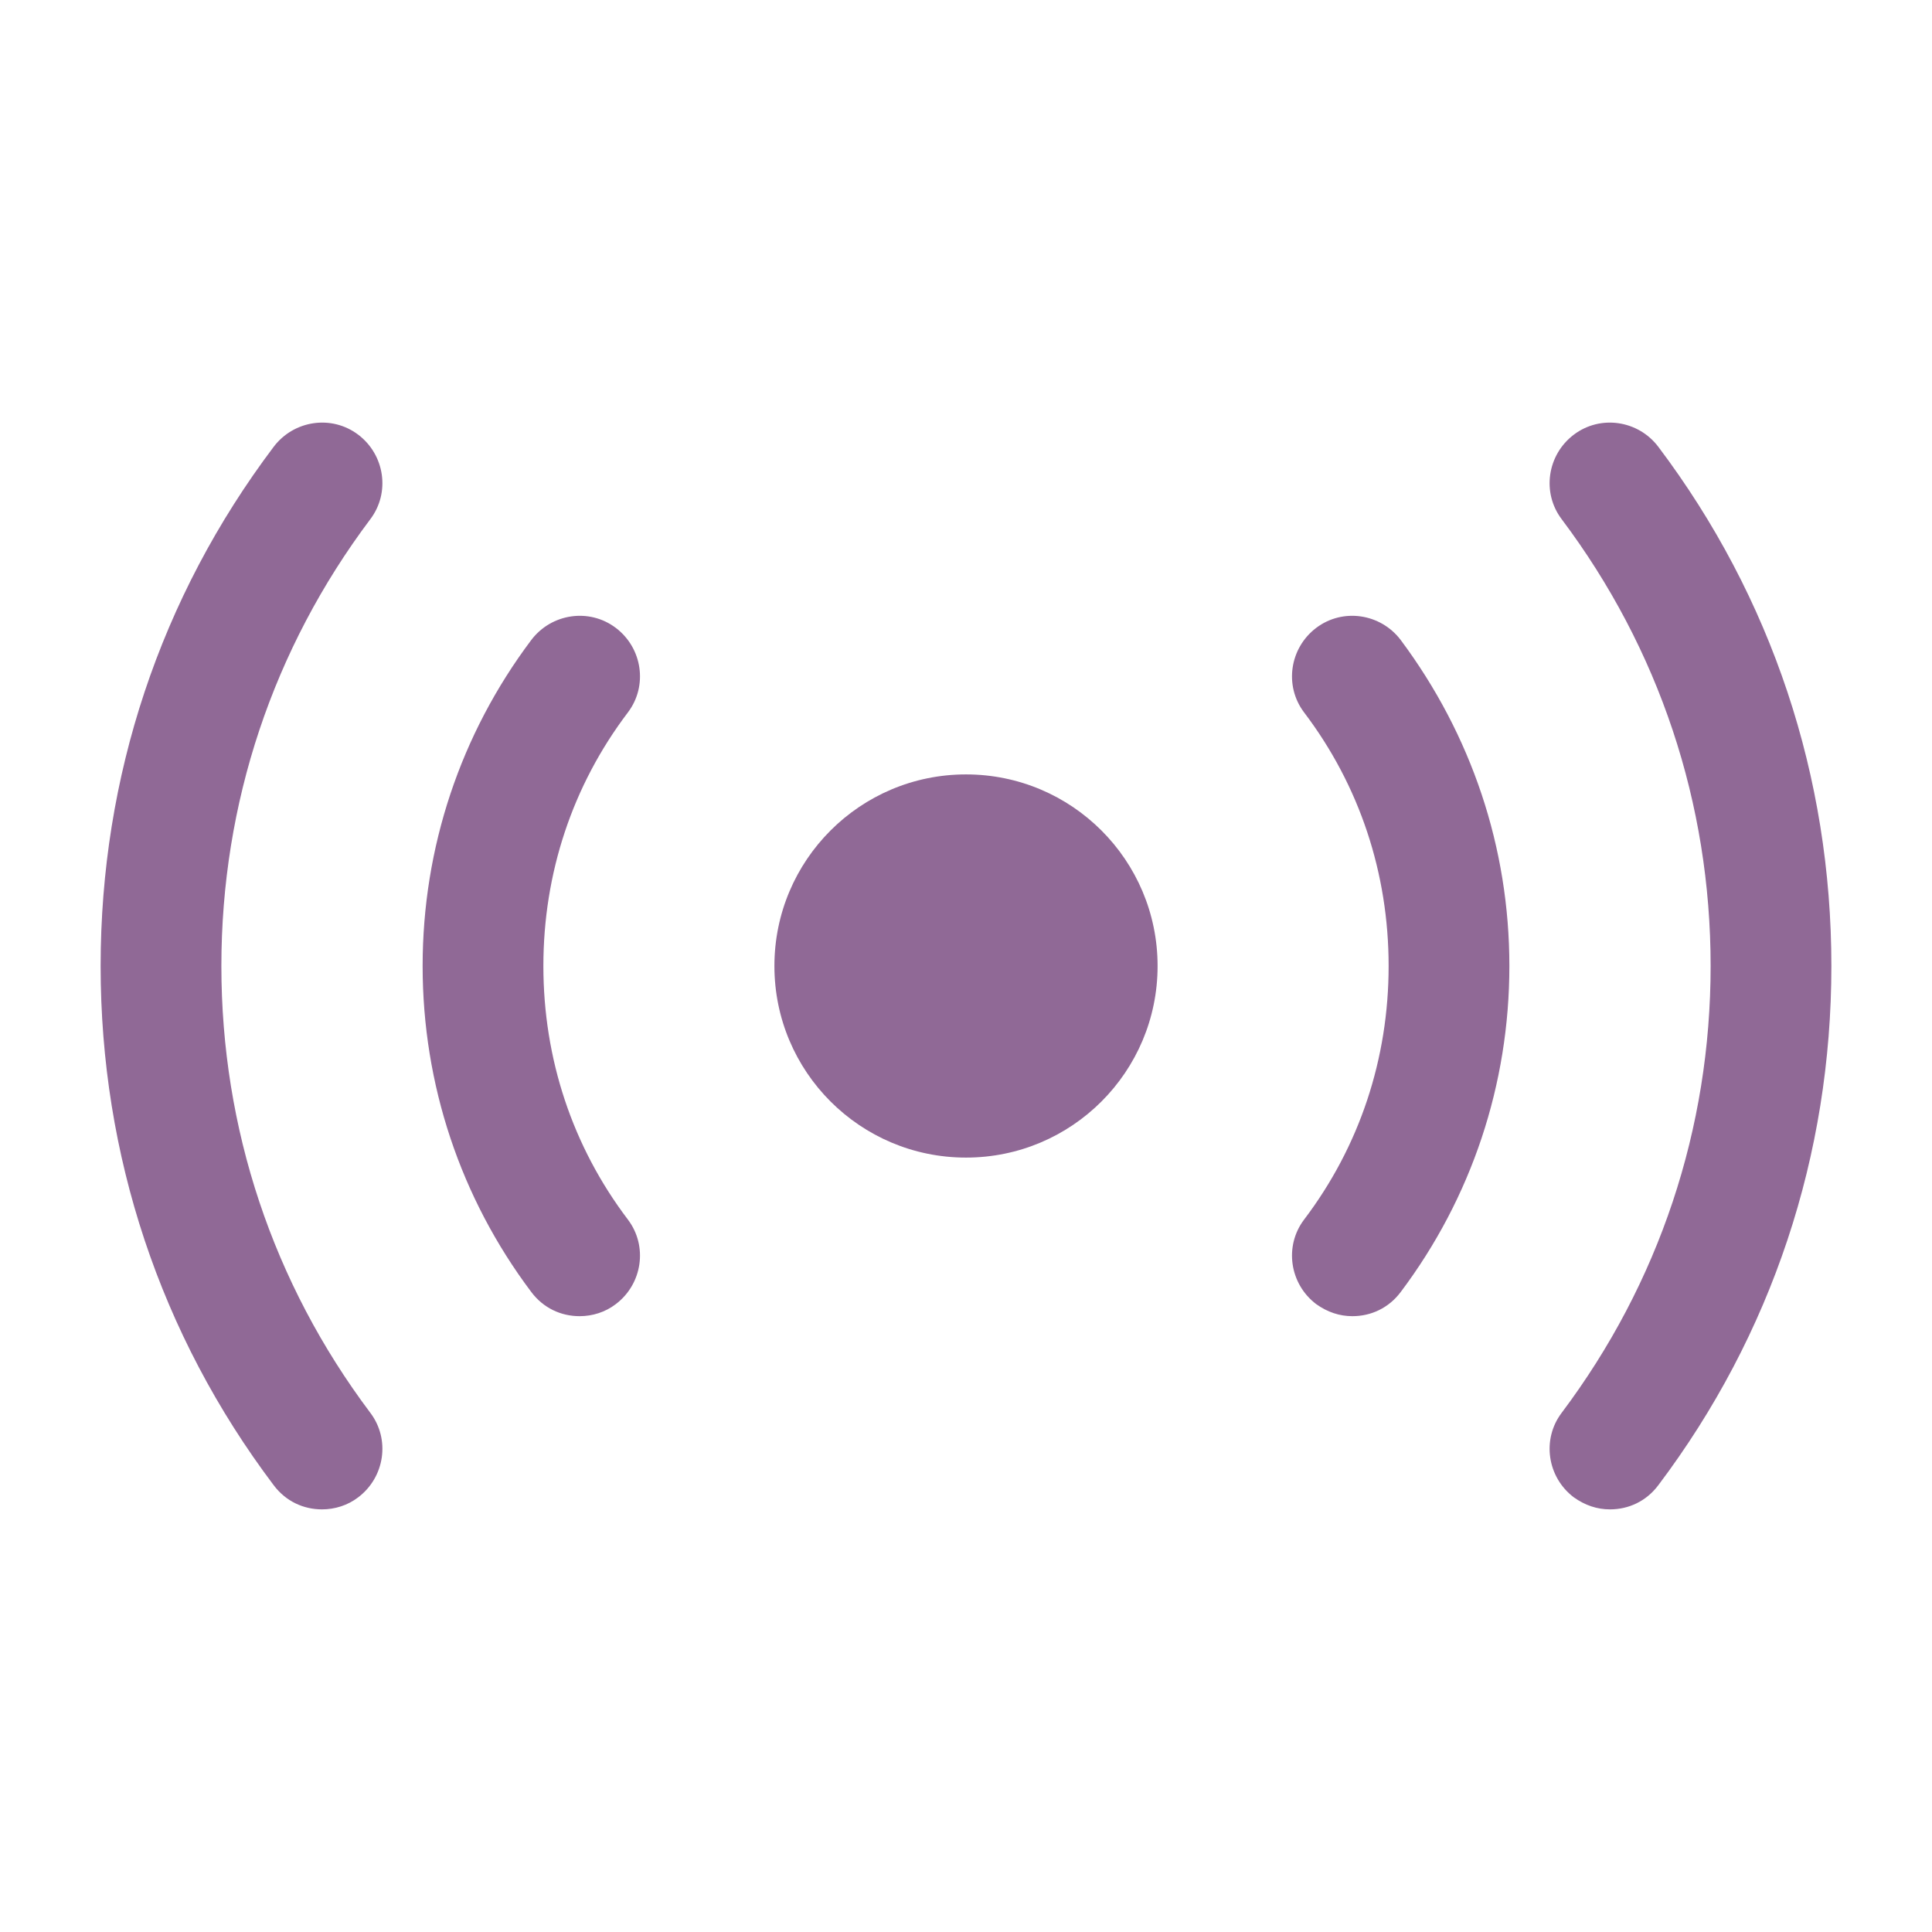
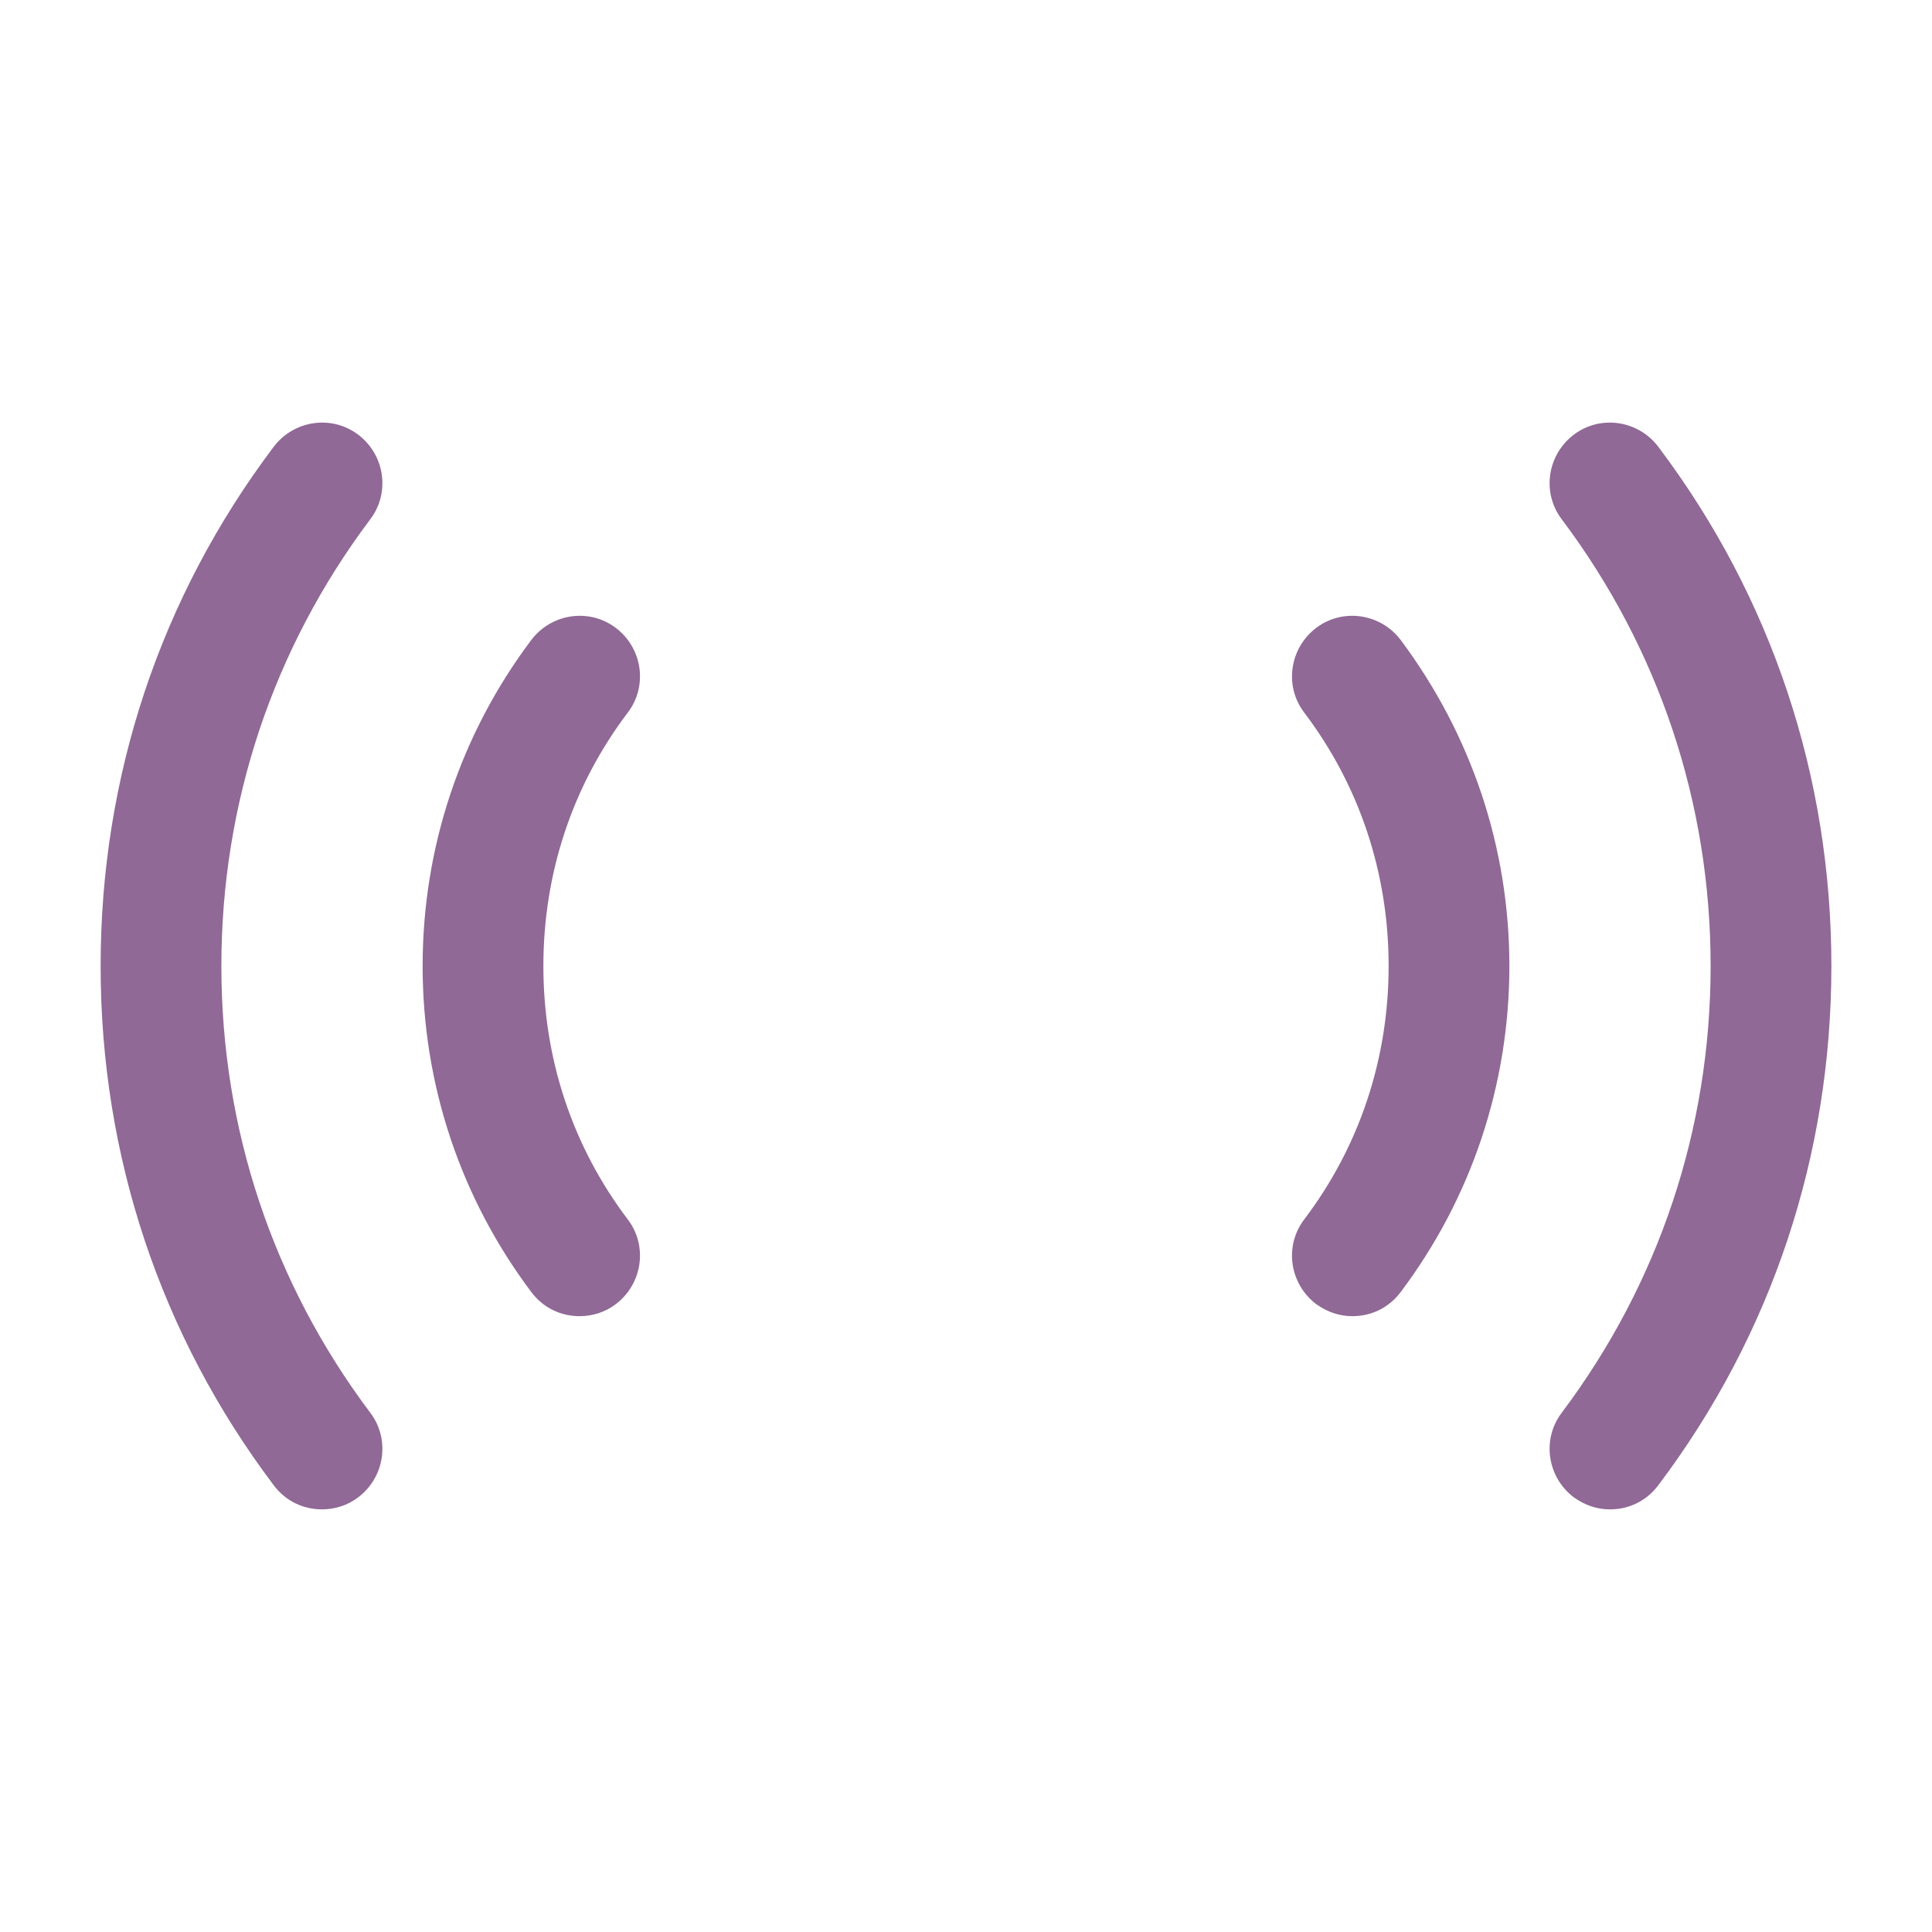
<svg xmlns="http://www.w3.org/2000/svg" width="36" height="36" viewBox="0 0 36 36" fill="none">
-   <path d="M18 21.57C19.972 21.57 21.57 19.972 21.57 18C21.57 16.028 19.972 14.43 18 14.43C16.028 14.43 14.43 16.028 14.43 18C14.43 19.972 16.028 21.57 18 21.57Z" fill="#906996" />
  <path d="M30 28.125C29.76 28.125 29.535 28.05 29.325 27.9C28.83 27.525 28.725 26.82 29.1 26.325C30.915 23.91 31.875 21.03 31.875 18C31.875 14.97 30.915 12.09 29.1 9.675C28.725 9.18 28.83 8.475 29.325 8.1C29.82 7.725 30.525 7.83 30.9 8.325C33.015 11.13 34.125 14.475 34.125 18C34.125 21.525 33.015 24.87 30.9 27.675C30.675 27.975 30.345 28.125 30 28.125Z" fill="#906996" />
  <path d="M6 28.125C5.655 28.125 5.325 27.975 5.1 27.675C2.985 24.87 1.875 21.525 1.875 18C1.875 14.475 2.985 11.13 5.1 8.325C5.475 7.83 6.18 7.725 6.675 8.1C7.17 8.475 7.275 9.18 6.9 9.675C5.085 12.09 4.125 14.97 4.125 18C4.125 21.03 5.085 23.91 6.9 26.325C7.275 26.82 7.17 27.525 6.675 27.9C6.48 28.05 6.24 28.125 6 28.125Z" fill="#906996" />
  <path d="M25.2 24.525C24.96 24.525 24.735 24.45 24.525 24.3C24.03 23.925 23.925 23.22 24.3 22.725C25.335 21.36 25.875 19.725 25.875 18C25.875 16.275 25.335 14.64 24.3 13.275C23.925 12.78 24.03 12.075 24.525 11.7C25.02 11.325 25.725 11.43 26.1 11.925C27.42 13.695 28.125 15.795 28.125 18C28.125 20.205 27.42 22.32 26.1 24.075C25.875 24.375 25.545 24.525 25.2 24.525Z" fill="#906996" />
  <path d="M10.8 24.525C10.455 24.525 10.125 24.375 9.9 24.075C8.58 22.32 7.875 20.205 7.875 18C7.875 15.795 8.58 13.68 9.9 11.925C10.275 11.43 10.98 11.325 11.475 11.7C11.97 12.075 12.075 12.78 11.7 13.275C10.665 14.64 10.125 16.275 10.125 18C10.125 19.725 10.665 21.36 11.7 22.725C12.075 23.22 11.97 23.925 11.475 24.3C11.28 24.45 11.04 24.525 10.8 24.525Z" fill="#906996" />
</svg>